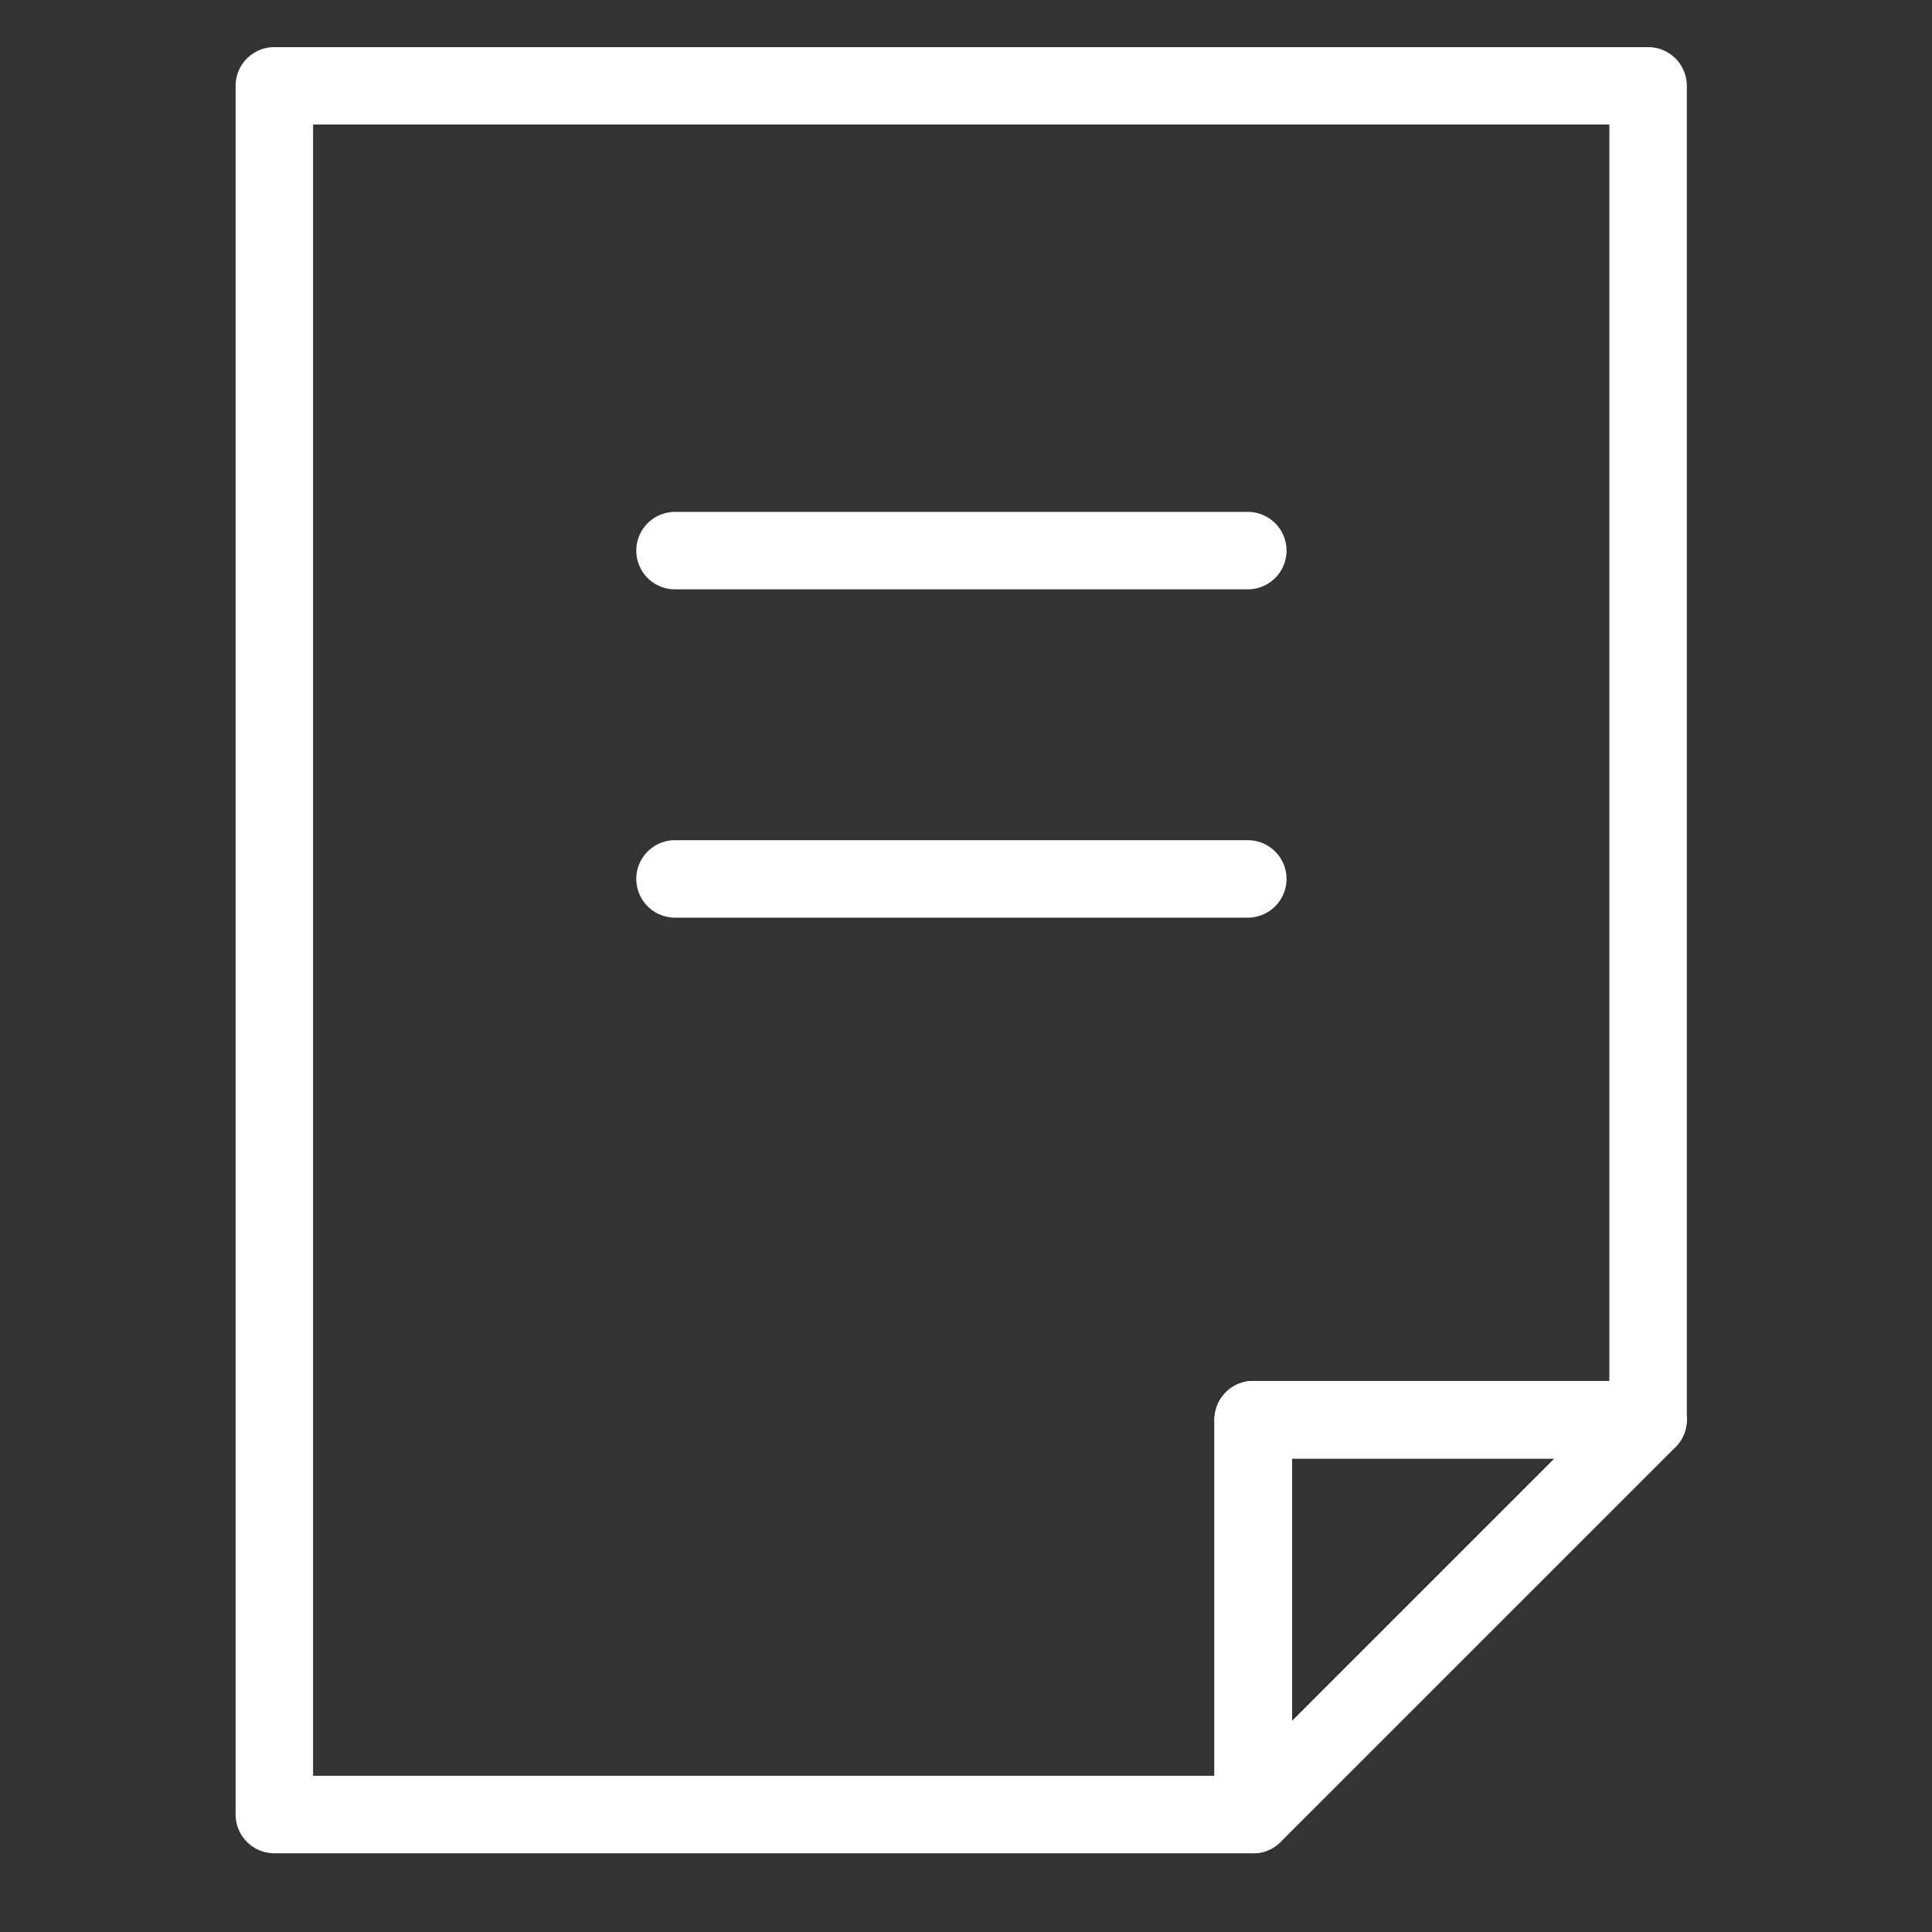
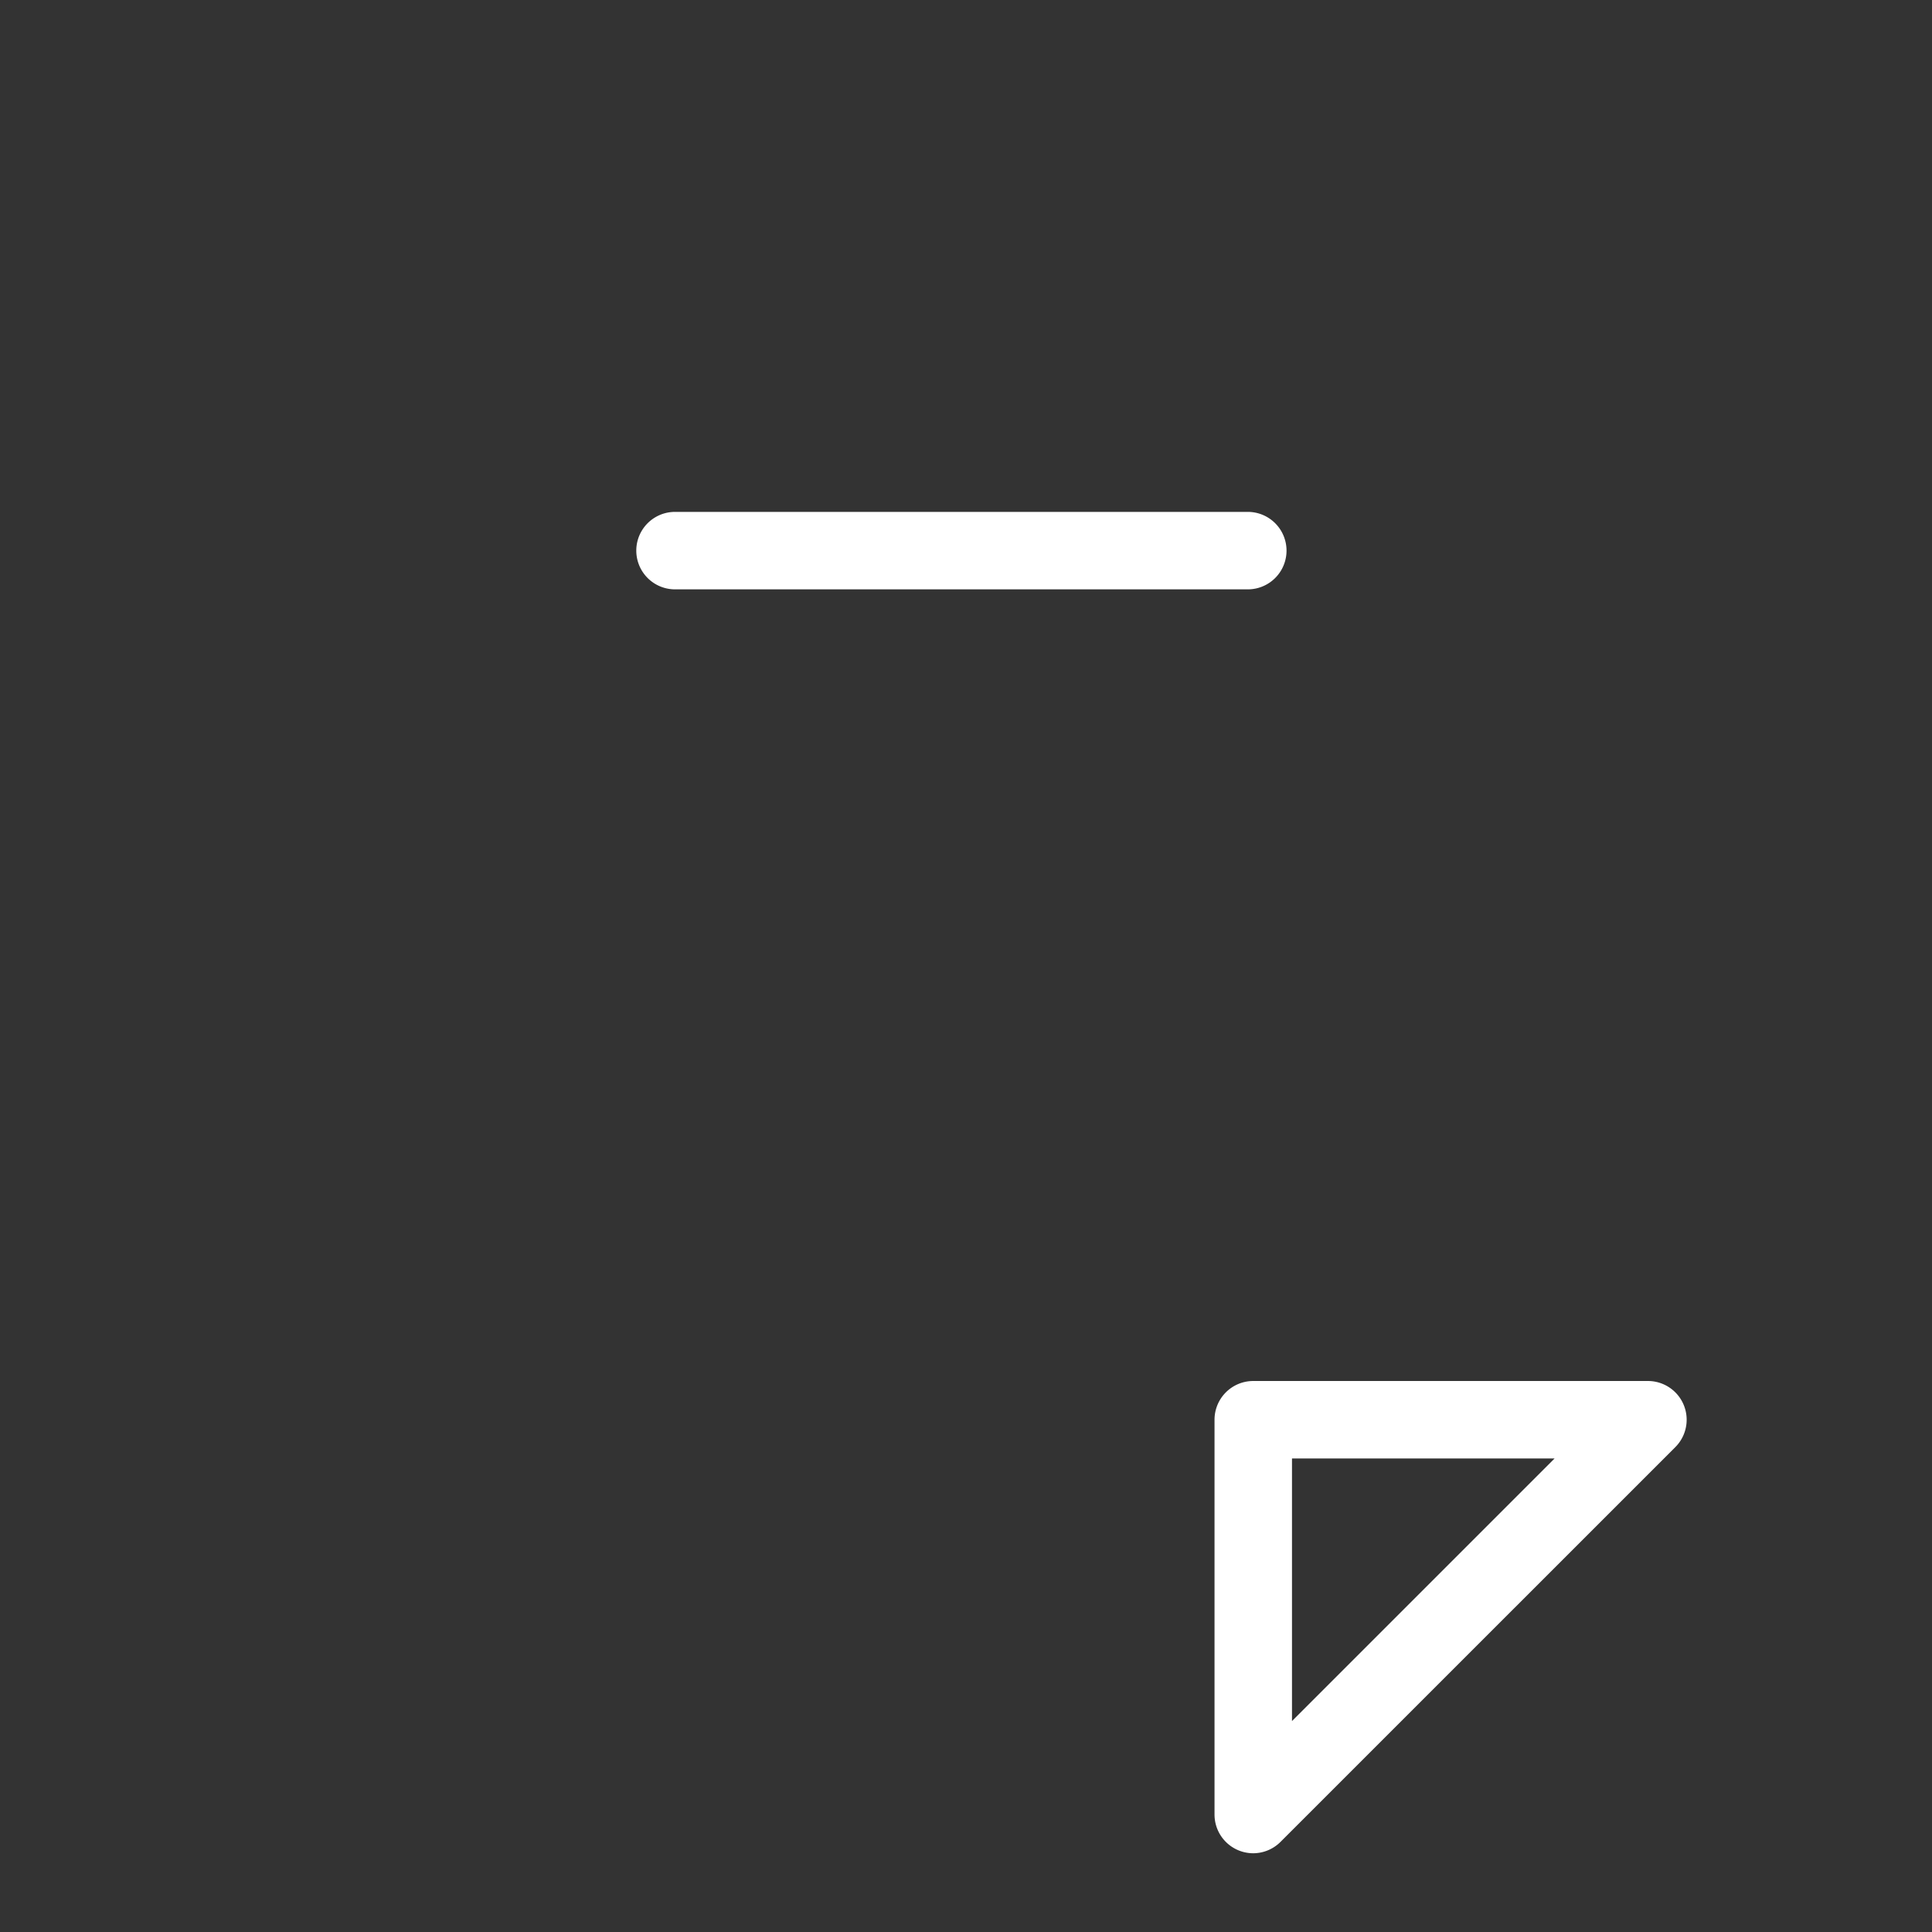
<svg xmlns="http://www.w3.org/2000/svg" width="41" height="41" viewBox="0 0 41 41">
  <rect x="0" y="0" width="41" height="41" fill="#333333" stroke="none" />
  <g transform="translate(-1782 -3888)">
-     <rect width="41" height="41" transform="translate(1782 3888)" fill="#a8a8a8" opacity="0" />
    <g transform="translate(1203.764 1050.876)">
      <g transform="translate(583.236 2838.124)">
        <g transform="translate(0 0)">
-           <path d="M604.832,2876.453H584.058a.822.822,0,0,1-.822-.822v-36.685a.822.822,0,0,1,.822-.822h29.153a.822.822,0,0,1,.822.822v28.307a.822.822,0,0,1-.822.822h-7.557v7.557A.822.822,0,0,1,604.832,2876.453Zm-19.952-1.644h19.13v-7.557a.822.822,0,0,1,.822-.822h7.557v-26.663H584.88Z" transform="translate(-583.236 -2838.124)" fill="#fff" />
-         </g>
+           </g>
        <g transform="translate(20.774 28.307)">
-           <path d="M697.811,3003.144a.822.822,0,0,1-.822-.822v-8.378a.822.822,0,0,1,.822-.822h8.379a.822.822,0,0,1,.581,1.4l-8.379,8.378A.822.822,0,0,1,697.811,3003.144Zm.822-8.378v5.573l5.573-5.573Z" transform="translate(-696.989 -2993.122)" fill="#fff" />
-         </g>
+           </g>
        <g transform="translate(20.774 28.307)">
          <path d="M697.811,3003.144a.822.822,0,0,1-.822-.822v-8.378a.822.822,0,0,1,.822-.822h8.379a.822.822,0,0,1,.581,1.4l-8.379,8.378A.822.822,0,0,1,697.811,3003.144Zm.822-8.378v5.573l5.573-5.573Z" transform="translate(-696.989 -2993.122)" fill="#fff" />
        </g>
      </g>
      <g transform="translate(591.735 2847.988)">
        <g transform="translate(0 0)">
          <path d="M642.751,2893.779H630.6a.822.822,0,1,1,0-1.644h12.155a.822.822,0,1,1,0,1.644Z" transform="translate(-629.774 -2892.136)" fill="#fff" />
        </g>
        <g transform="translate(0 6.967)">
-           <path d="M642.751,2931.927H630.6a.822.822,0,1,1,0-1.644h12.155a.822.822,0,1,1,0,1.644Z" transform="translate(-629.774 -2930.284)" fill="#fff" />
-         </g>
+           </g>
      </g>
    </g>
  </g>
</svg>